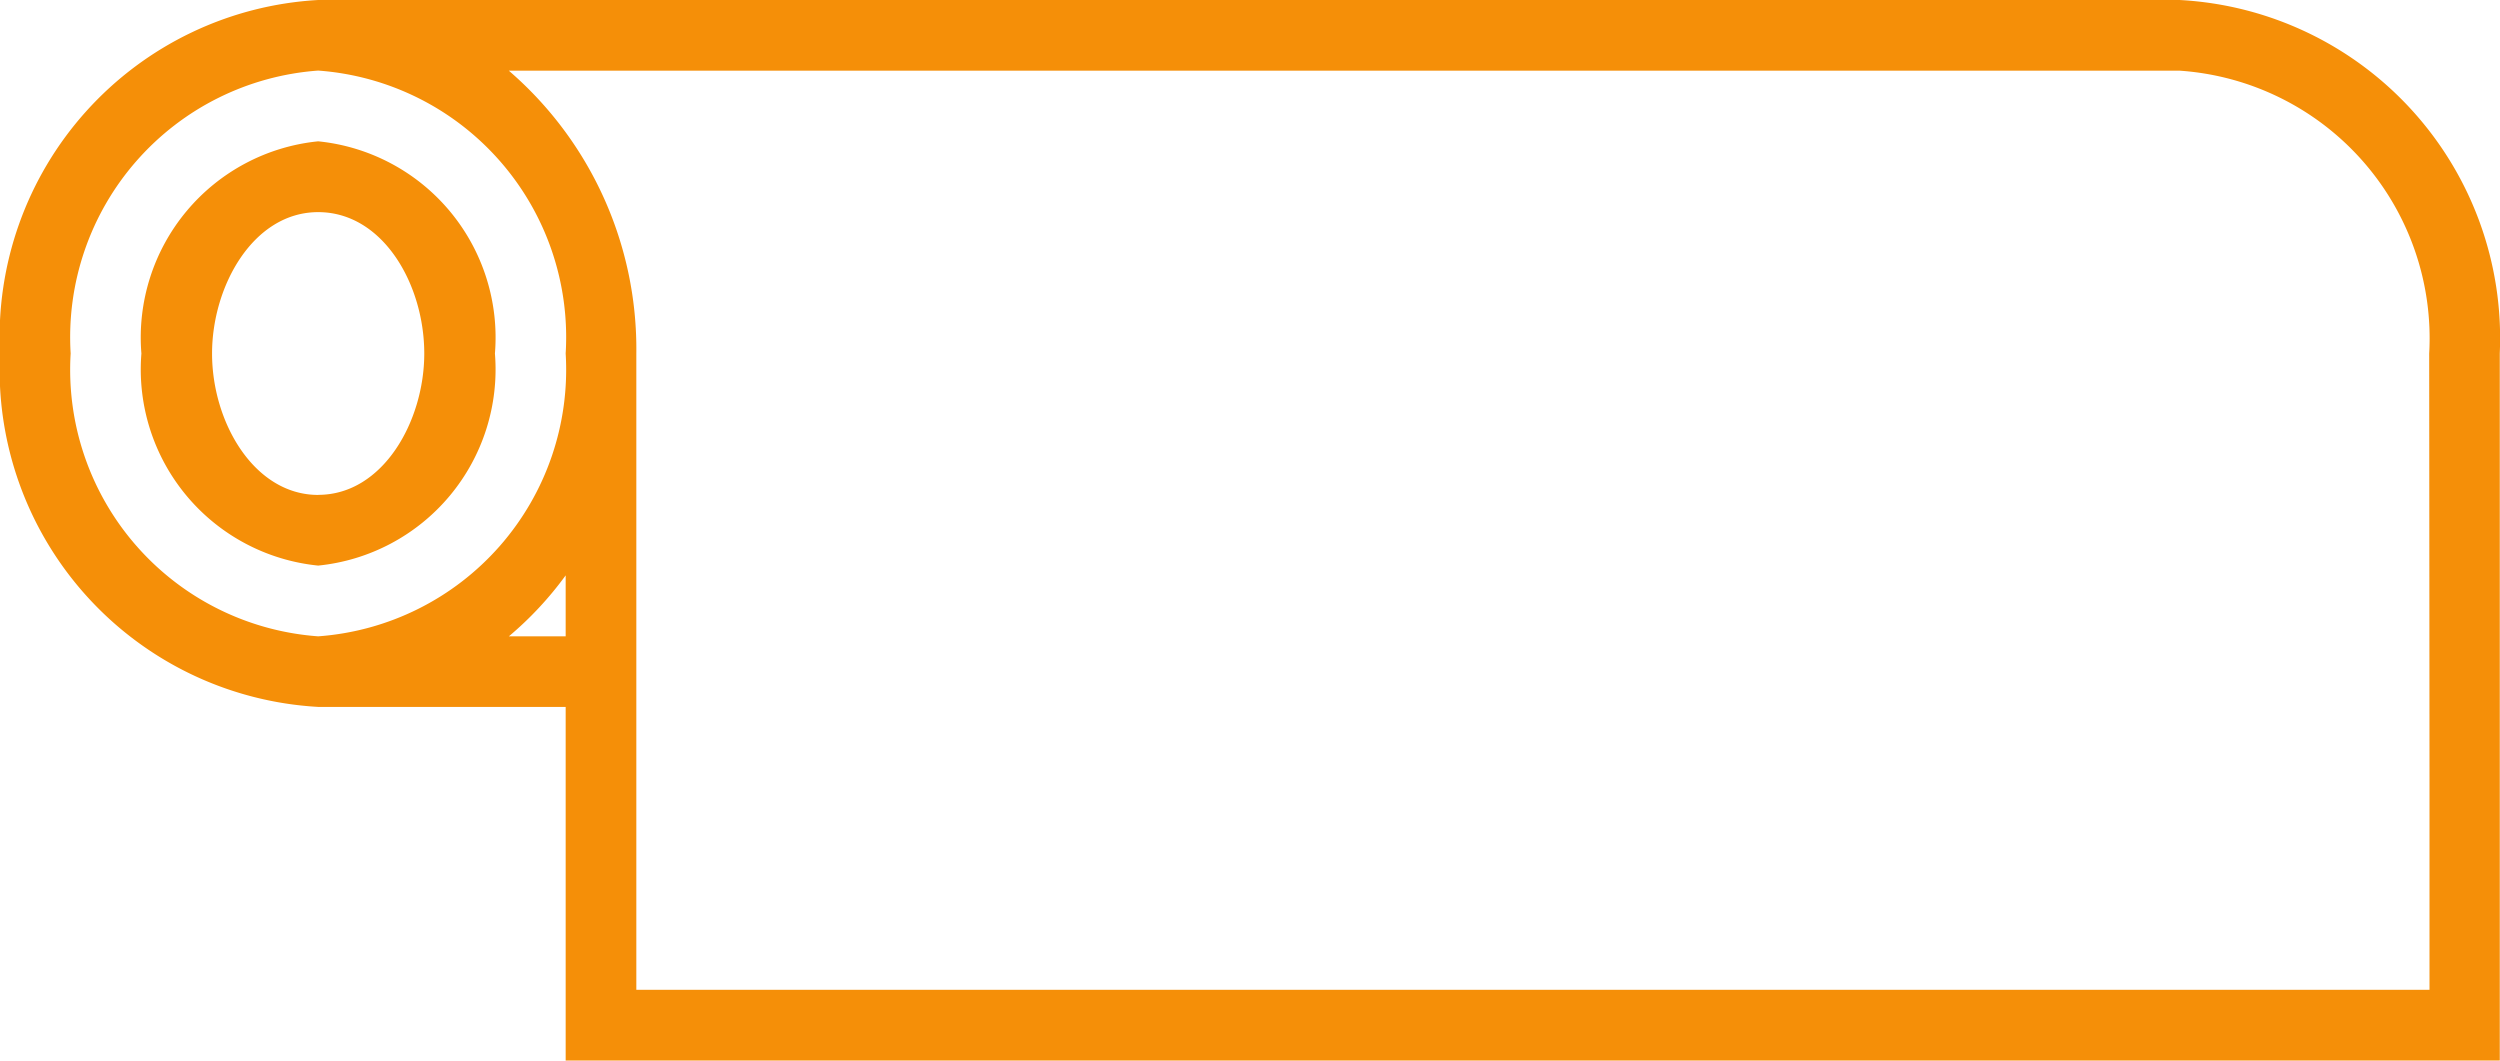
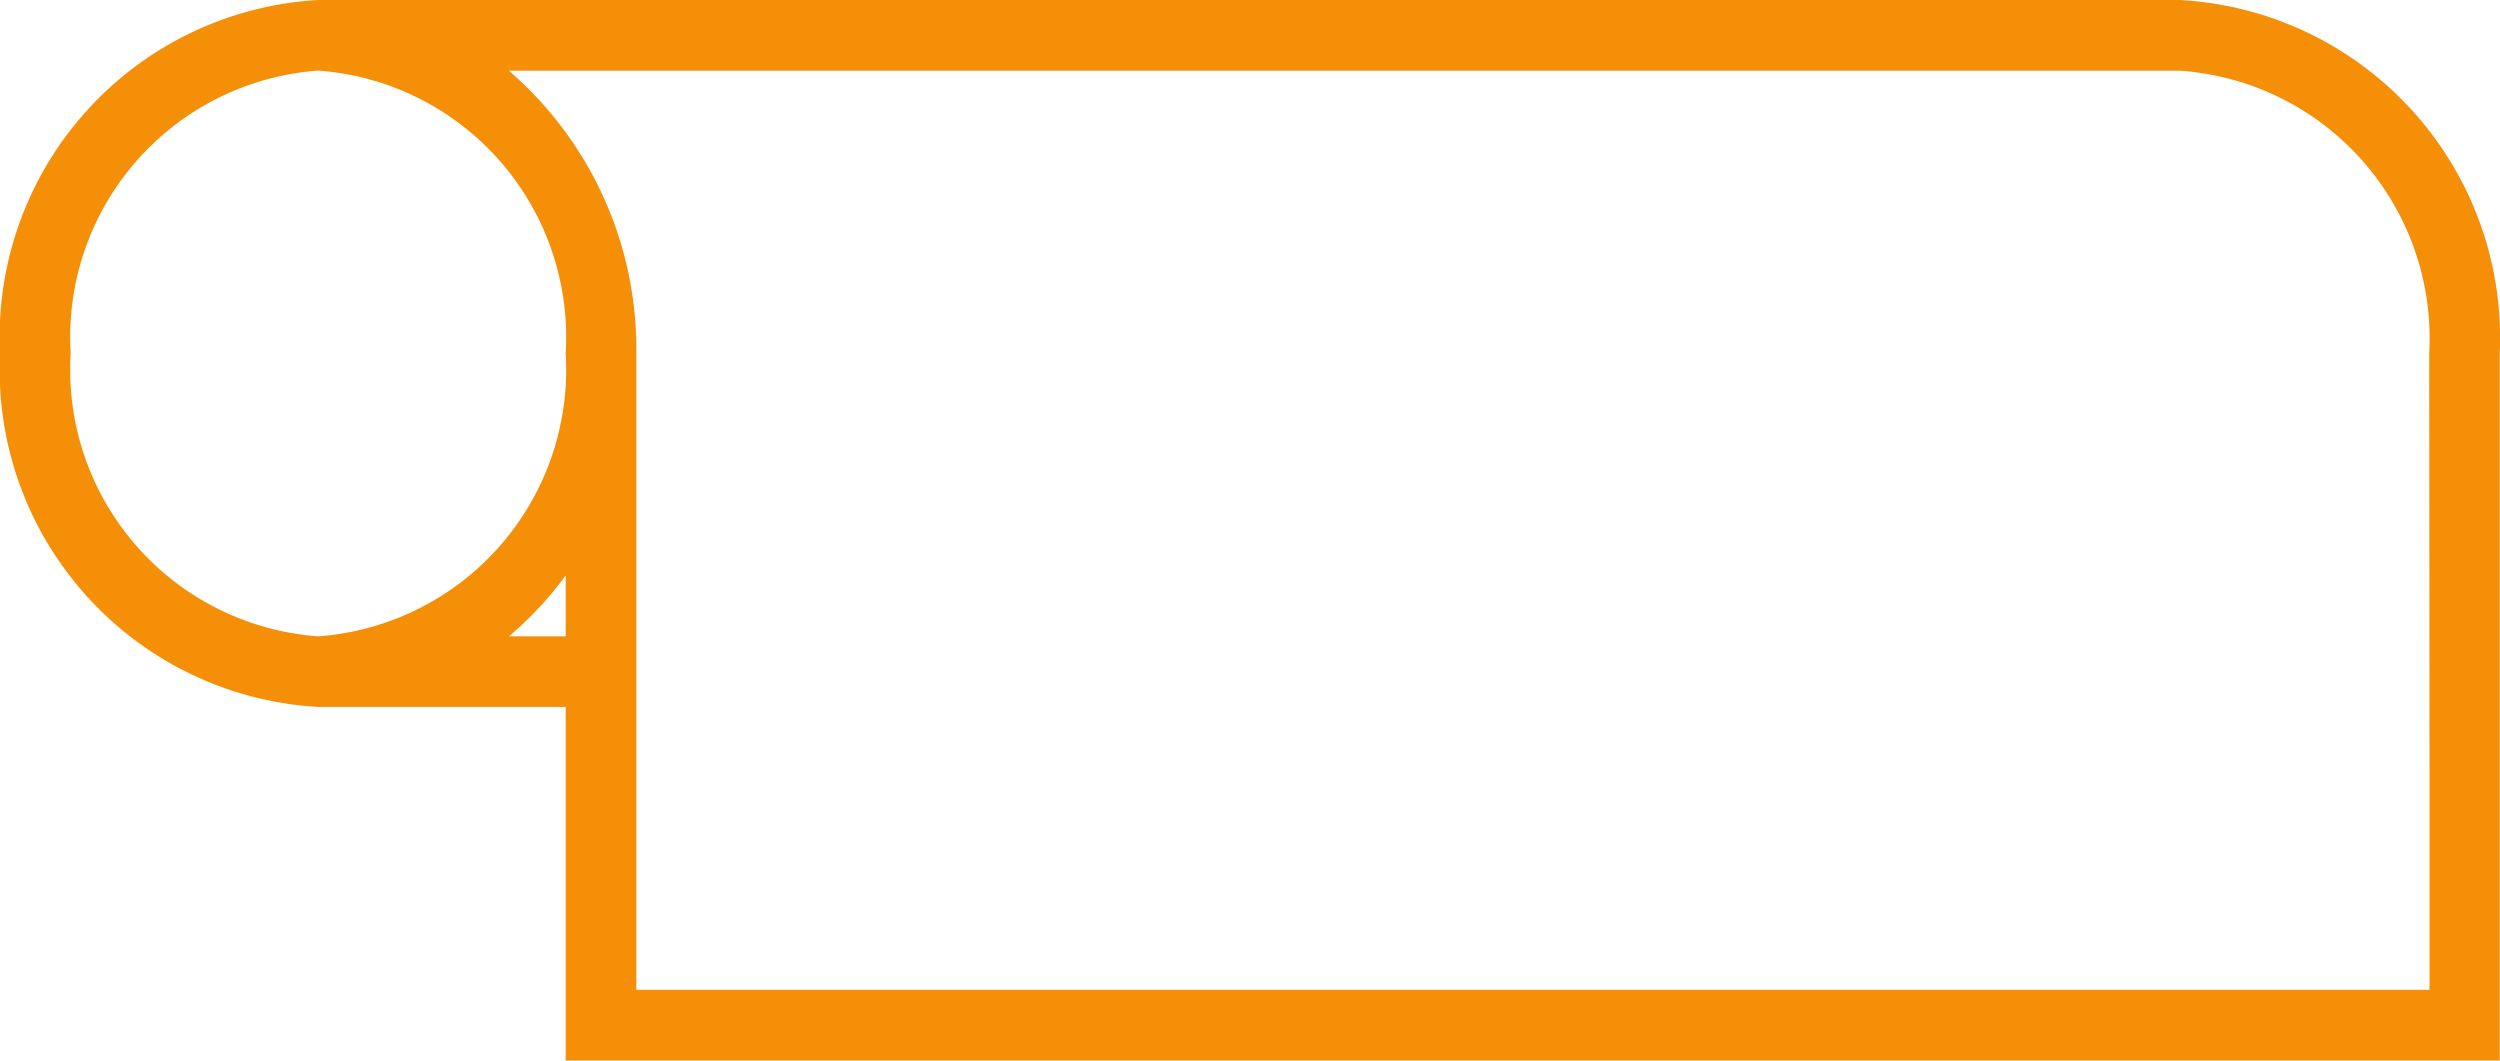
<svg xmlns="http://www.w3.org/2000/svg" width="32.444" height="13.764" viewBox="0 0 32.444 13.764">
  <g id="lona" transform="translate(-1004.882 956.529)">
    <path id="Caminho_963" data-name="Caminho 963" d="M1033.166-956.529h-24.155a4.381,4.381,0,0,0-4.129,4.587,4.382,4.382,0,0,0,4.129,4.587h3.212v4.589h25.1v-9.177A4.394,4.394,0,0,0,1033.166-956.529Zm-20.943,8.258h-.737a4.473,4.473,0,0,0,.737-.791Zm-3.212,0a3.469,3.469,0,0,1-3.212-3.671,3.469,3.469,0,0,1,3.212-3.671,3.469,3.469,0,0,1,3.212,3.671A3.469,3.469,0,0,1,1009.011-948.271Zm27.4,1.835v2.752H1013.14v-8.257a4.77,4.77,0,0,0-1.655-3.671h21.68a3.481,3.481,0,0,1,3.242,3.671Z" transform="translate(0)" fill="#f58f08" />
-     <path id="Caminho_964" data-name="Caminho 964" d="M1009.058-954.648a2.559,2.559,0,0,0-2.294,2.754,2.559,2.559,0,0,0,2.294,2.752,2.559,2.559,0,0,0,2.294-2.752A2.559,2.559,0,0,0,1009.058-954.648Zm0,4.589c-.828,0-1.377-.939-1.377-1.835,0-.878.536-1.835,1.377-1.835s1.377.938,1.377,1.835C1010.435-951.018,1009.9-950.06,1009.058-950.06Z" transform="translate(-0.047 -0.047)" fill="#f58f08" />
  </g>
</svg>